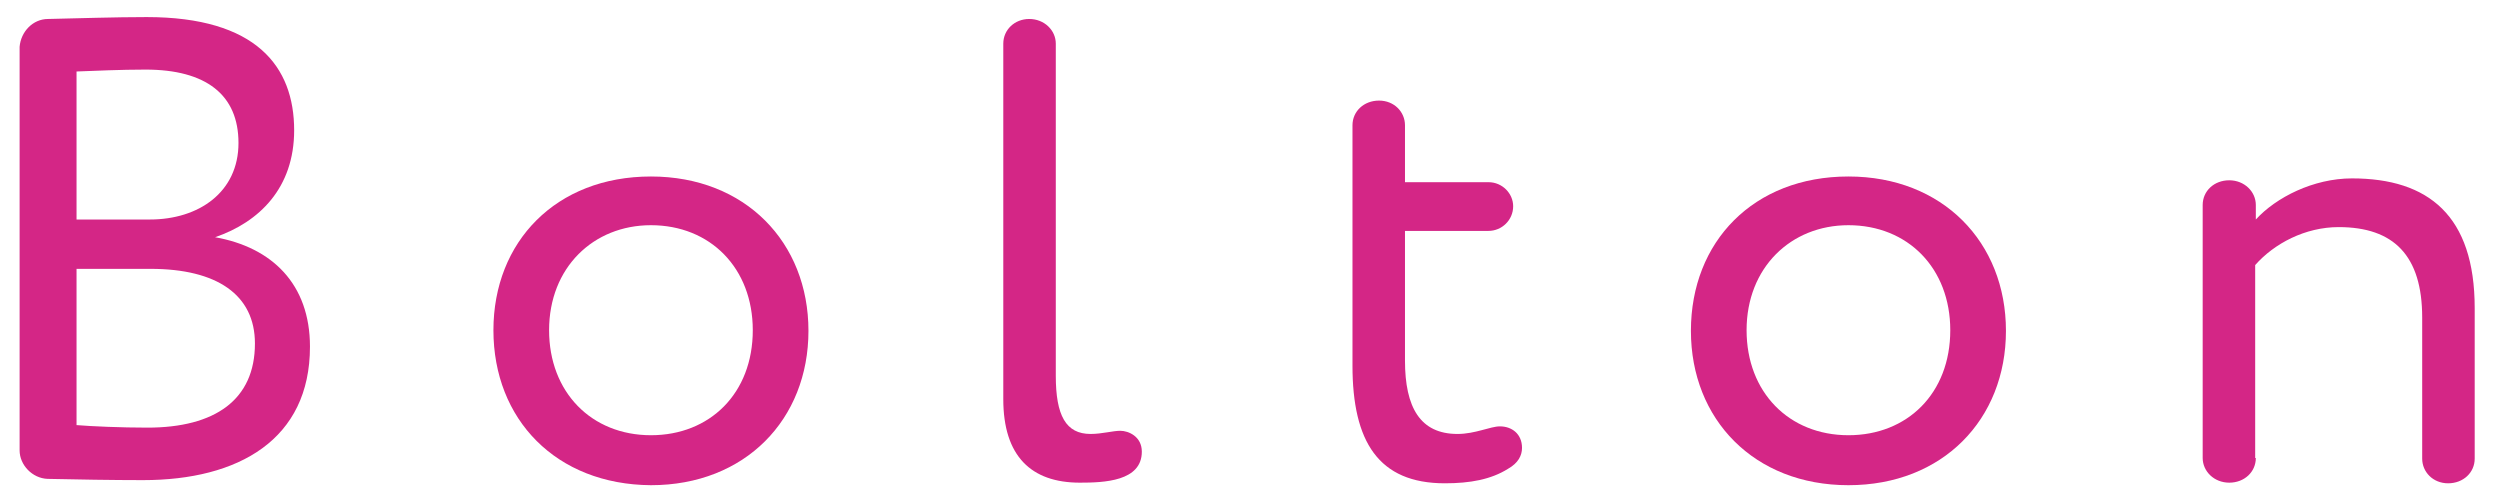
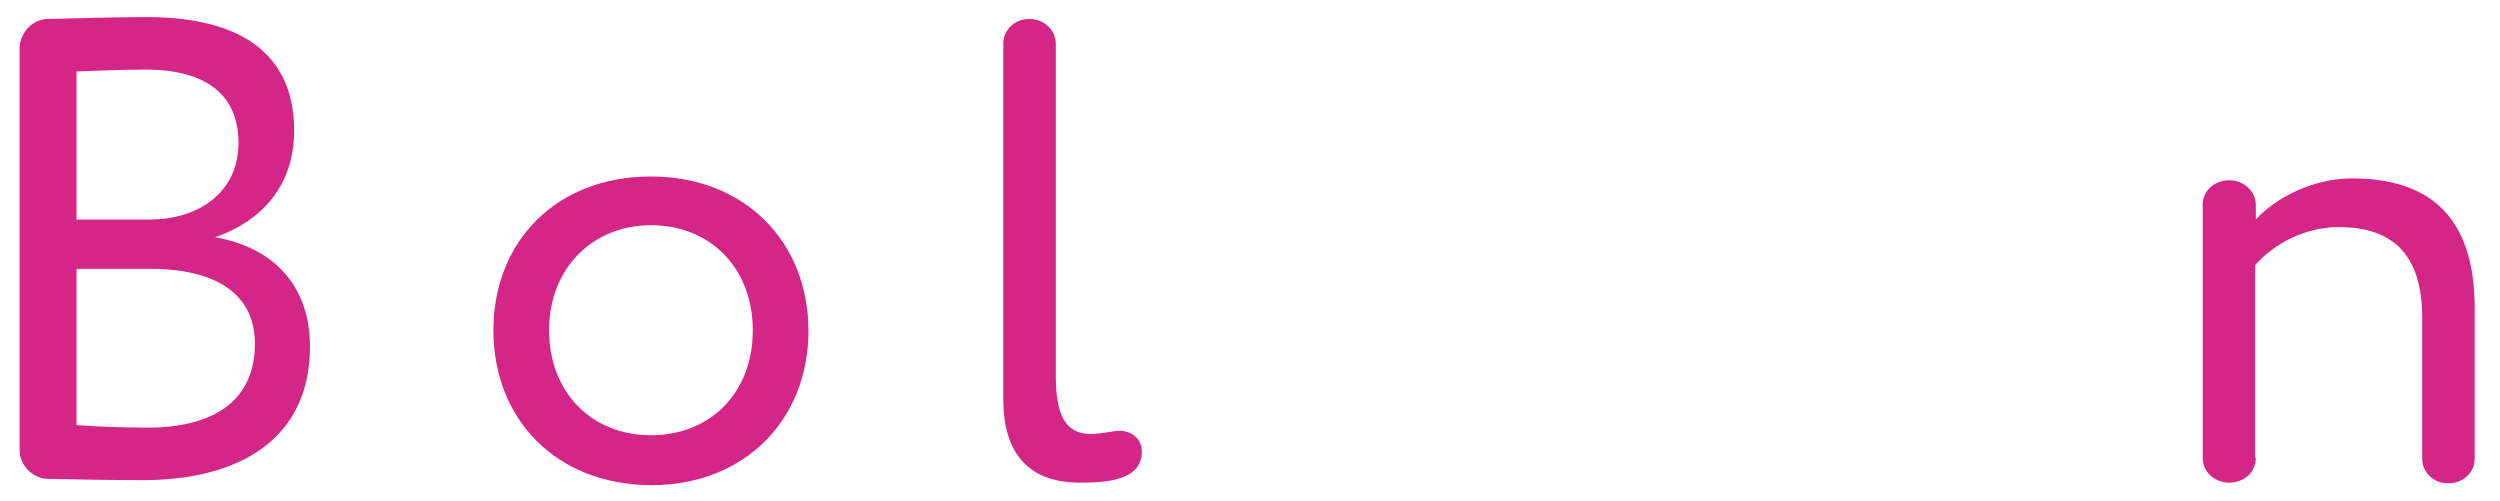
<svg xmlns="http://www.w3.org/2000/svg" version="1.1" id="Layer_1" x="0px" y="0px" width="395.2px" height="79.2px" viewBox="0 0 395.2 79.2" xml:space="preserve">
  <g>
    <g>
      <path fill="#D42686" d="M46.5,20.6c0,9.1-5.5,14.5-12.5,16.9c9,1.6,15,7.4,15,17.3c0,14.7-11.3,21.1-26.4,21.1 c-4.7,0-10.7-0.1-15.1-0.2c-2.4-0.1-4.4-2.2-4.4-4.5V7.4C3.3,5,5.2,3,7.6,3c4.5-0.1,10.7-0.3,15.6-0.3 C40.5,2.7,46.5,10.5,46.5,20.6 M12.1,34.7h11.6c7.7,0,14-4.3,14-12.1C37.7,15,32.6,11,23,11c-3.8,0-8.3,0.2-10.9,0.3V34.7z M12.1,67.2c2.4,0.2,7.1,0.4,11.2,0.4c10.7,0,17-4.4,17-13.3c0-7.7-6-11.8-16.5-11.8H12.1V67.2z" />
    </g>
    <g>
      <path fill="#D42686" d="M102.9,27.9c14.9,0,24.9,10.4,24.9,24.4s-10,24.4-24.9,24.4C87.9,76.6,78,66.3,78,52.2 C78,38.2,87.9,27.9,102.9,27.9 M102.9,68.8c9.3,0,16.1-6.6,16.1-16.6c0-9.8-6.7-16.6-16.1-16.6c-9.1,0-16.1,6.7-16.1,16.6 C86.8,62,93.5,68.8,102.9,68.8" />
    </g>
    <g>
      <path fill="#D42686" d="M166.9,59.4c0,6.3,1.6,9.2,5.5,9.2c1.8,0,3.5-0.5,4.7-0.5c1.3,0,3.4,0.9,3.4,3.3c0,4.7-6,4.9-9.8,4.9 c-7.7,0-12.1-4.2-12.1-13.2V6.9c0-2.2,1.8-3.9,4.1-3.9c2.4,0,4.2,1.8,4.2,3.9L166.9,59.4L166.9,59.4z" />
    </g>
    <g>
-       <path fill="#D42686" d="M237.1,67.4c1.9,0,3.5,1.2,3.5,3.4c0,1.2-0.6,2.4-2.2,3.3c-2.7,1.7-6,2.3-10,2.3 c-10.5,0-14.6-6.6-14.6-18.6v-38c0-2.2,1.8-3.9,4.2-3.9s4.1,1.8,4.1,3.9v9h13.2c2.2,0,3.9,1.8,3.9,3.8c0,2.2-1.8,3.9-3.9,3.9 h-13.2V57c0,7.4,2.4,11.6,8.3,11.6C233.2,68.6,235.6,67.4,237.1,67.4" />
-     </g>
+       </g>
    <g>
-       <path fill="#D42686" d="M292.2,27.9c14.9,0,24.9,10.4,24.9,24.4s-10,24.4-24.9,24.4s-24.9-10.4-24.9-24.4 C267.3,38.2,277.2,27.9,292.2,27.9 M292.2,68.8c9.3,0,16.1-6.6,16.1-16.6c0-9.8-6.7-16.6-16.1-16.6c-9.1,0-16.1,6.7-16.1,16.6 C276.1,62,282.8,68.8,292.2,68.8" />
-     </g>
+       </g>
    <g>
      <path fill="#D42686" d="M356.6,72.4c0,2.2-1.8,3.9-4.2,3.9s-4.2-1.8-4.2-3.9v-40c0-2.2,1.8-3.9,4.2-3.9s4.2,1.8,4.2,3.9v2.3 c3.2-3.5,9.1-6.5,15.2-6.5c12.1,0,19.4,5.9,19.4,20.5v23.8c0,2.2-1.8,3.9-4.2,3.9c-2.4,0-4.1-1.8-4.1-3.9V50.2 c0-9.8-4.5-14.3-13.2-14.3c-5.3,0-10.2,2.6-13.2,6v30.5H356.6z" />
    </g>
  </g>
</svg>